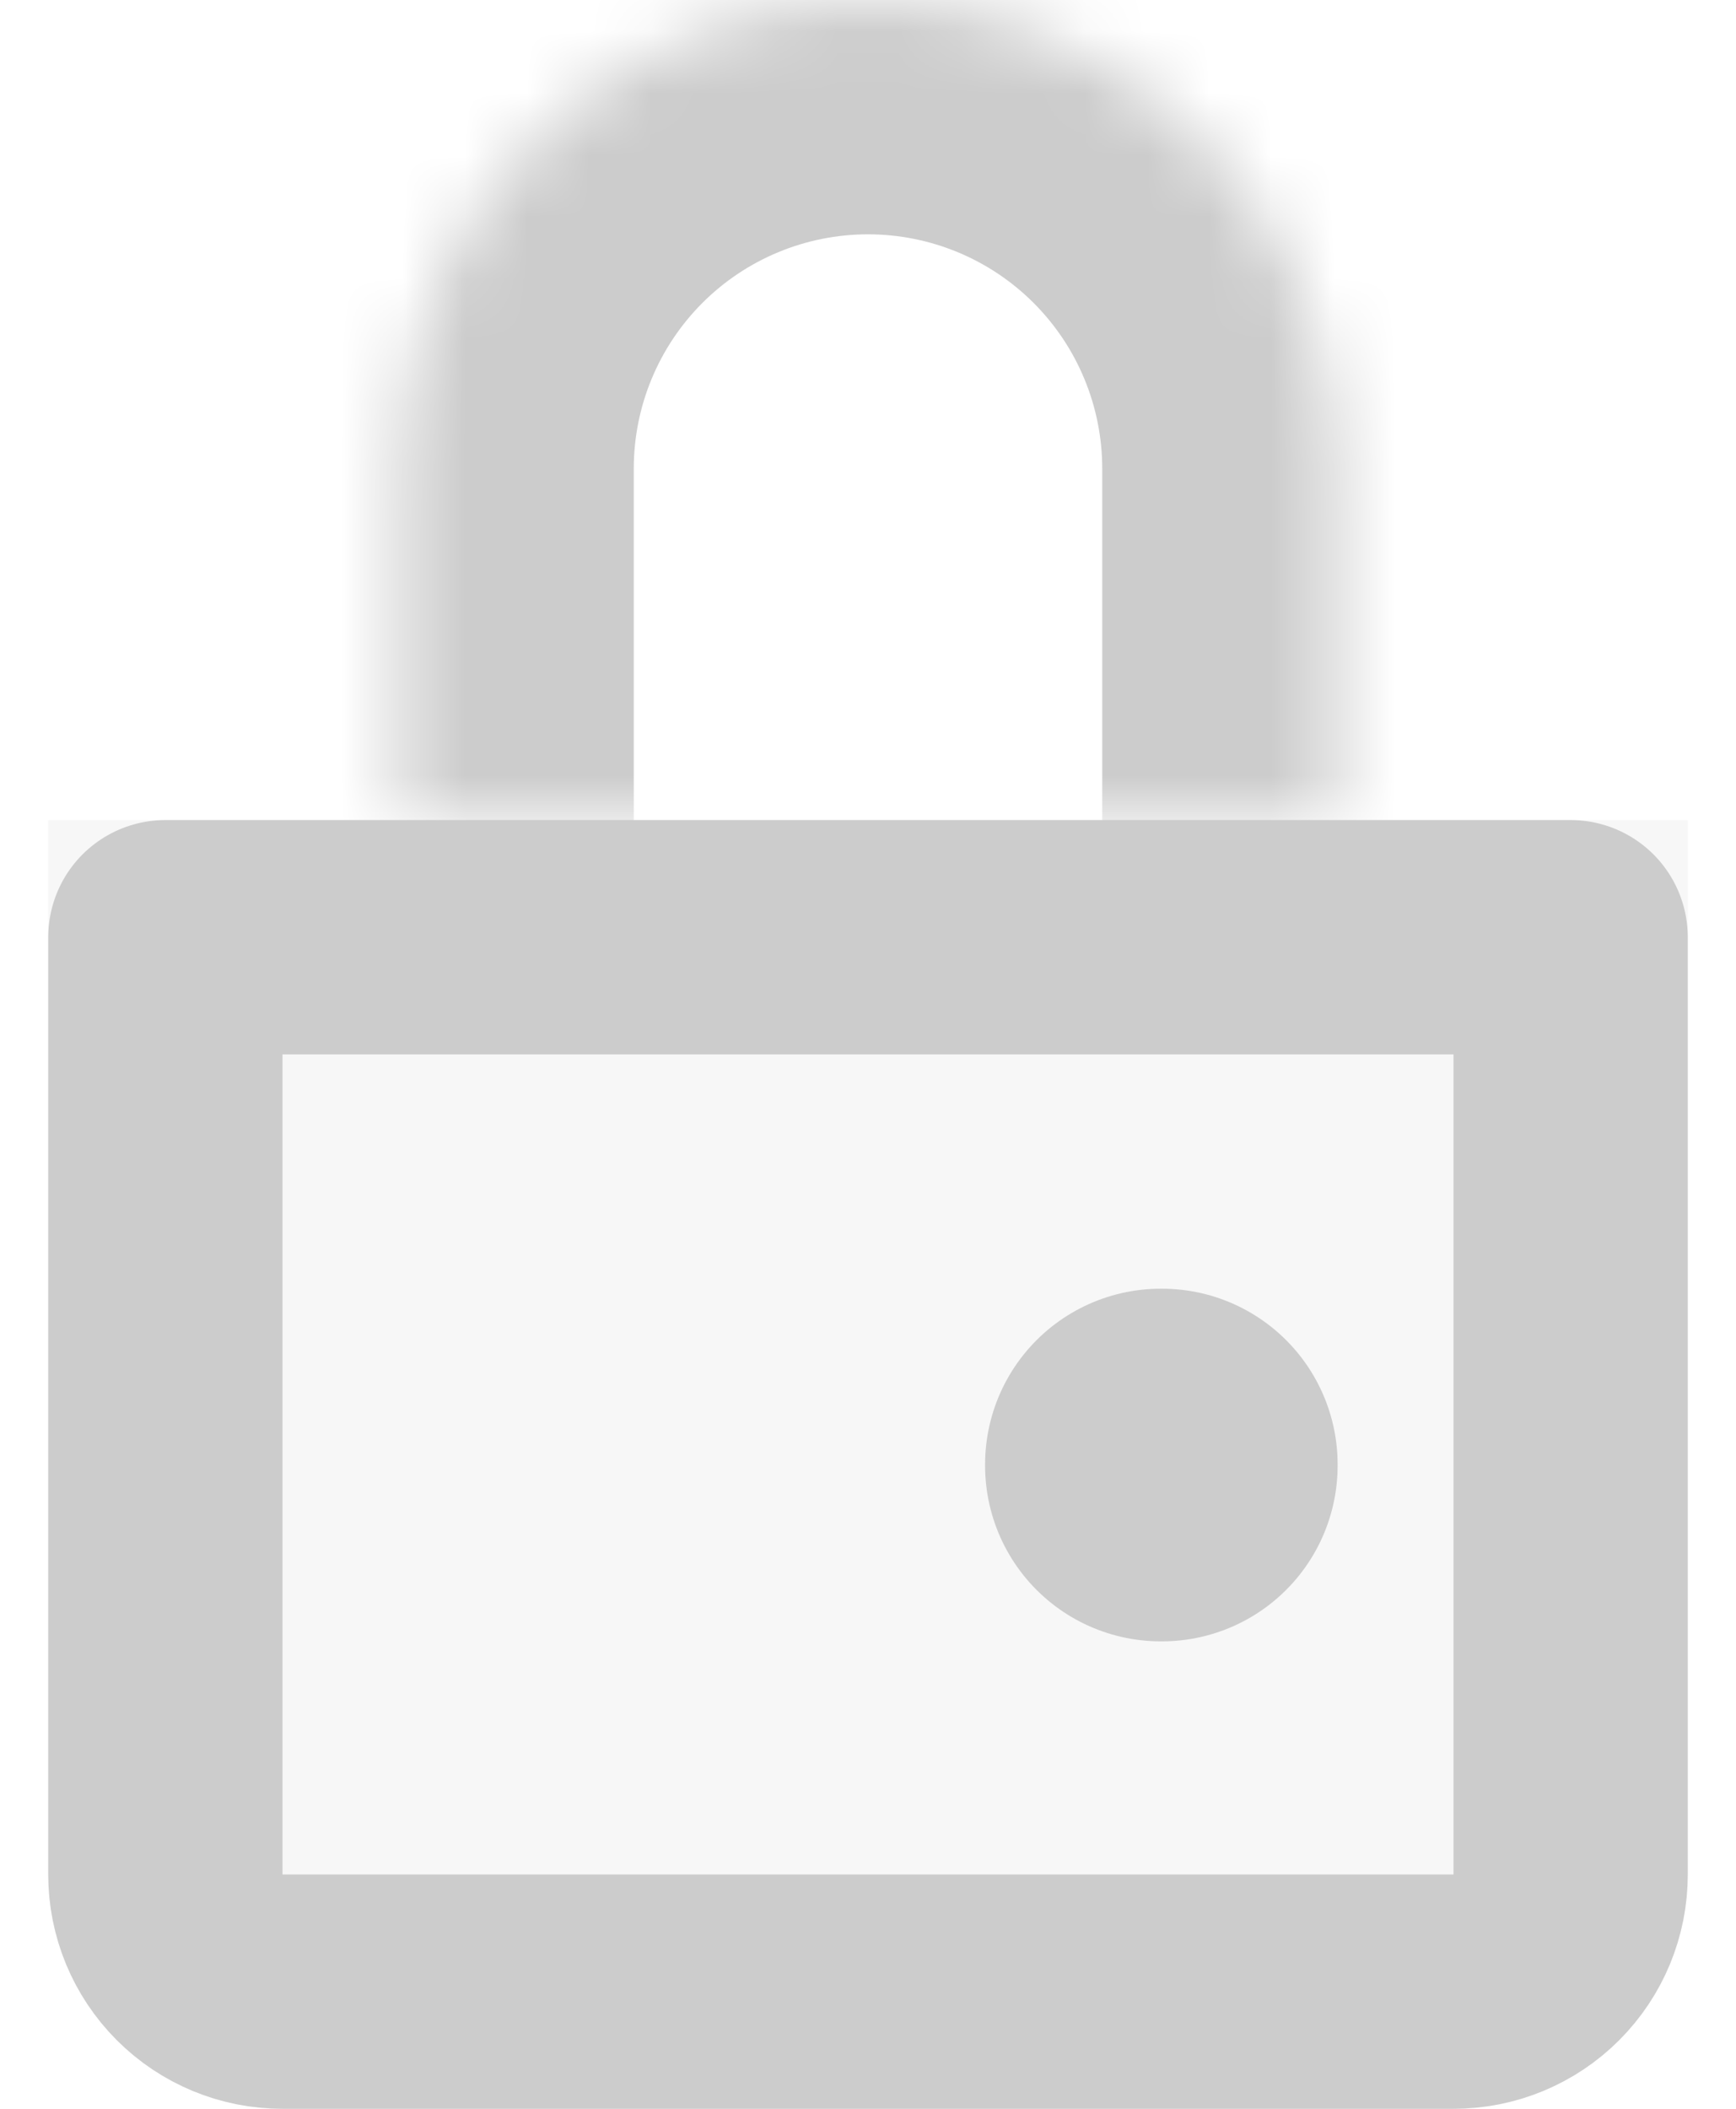
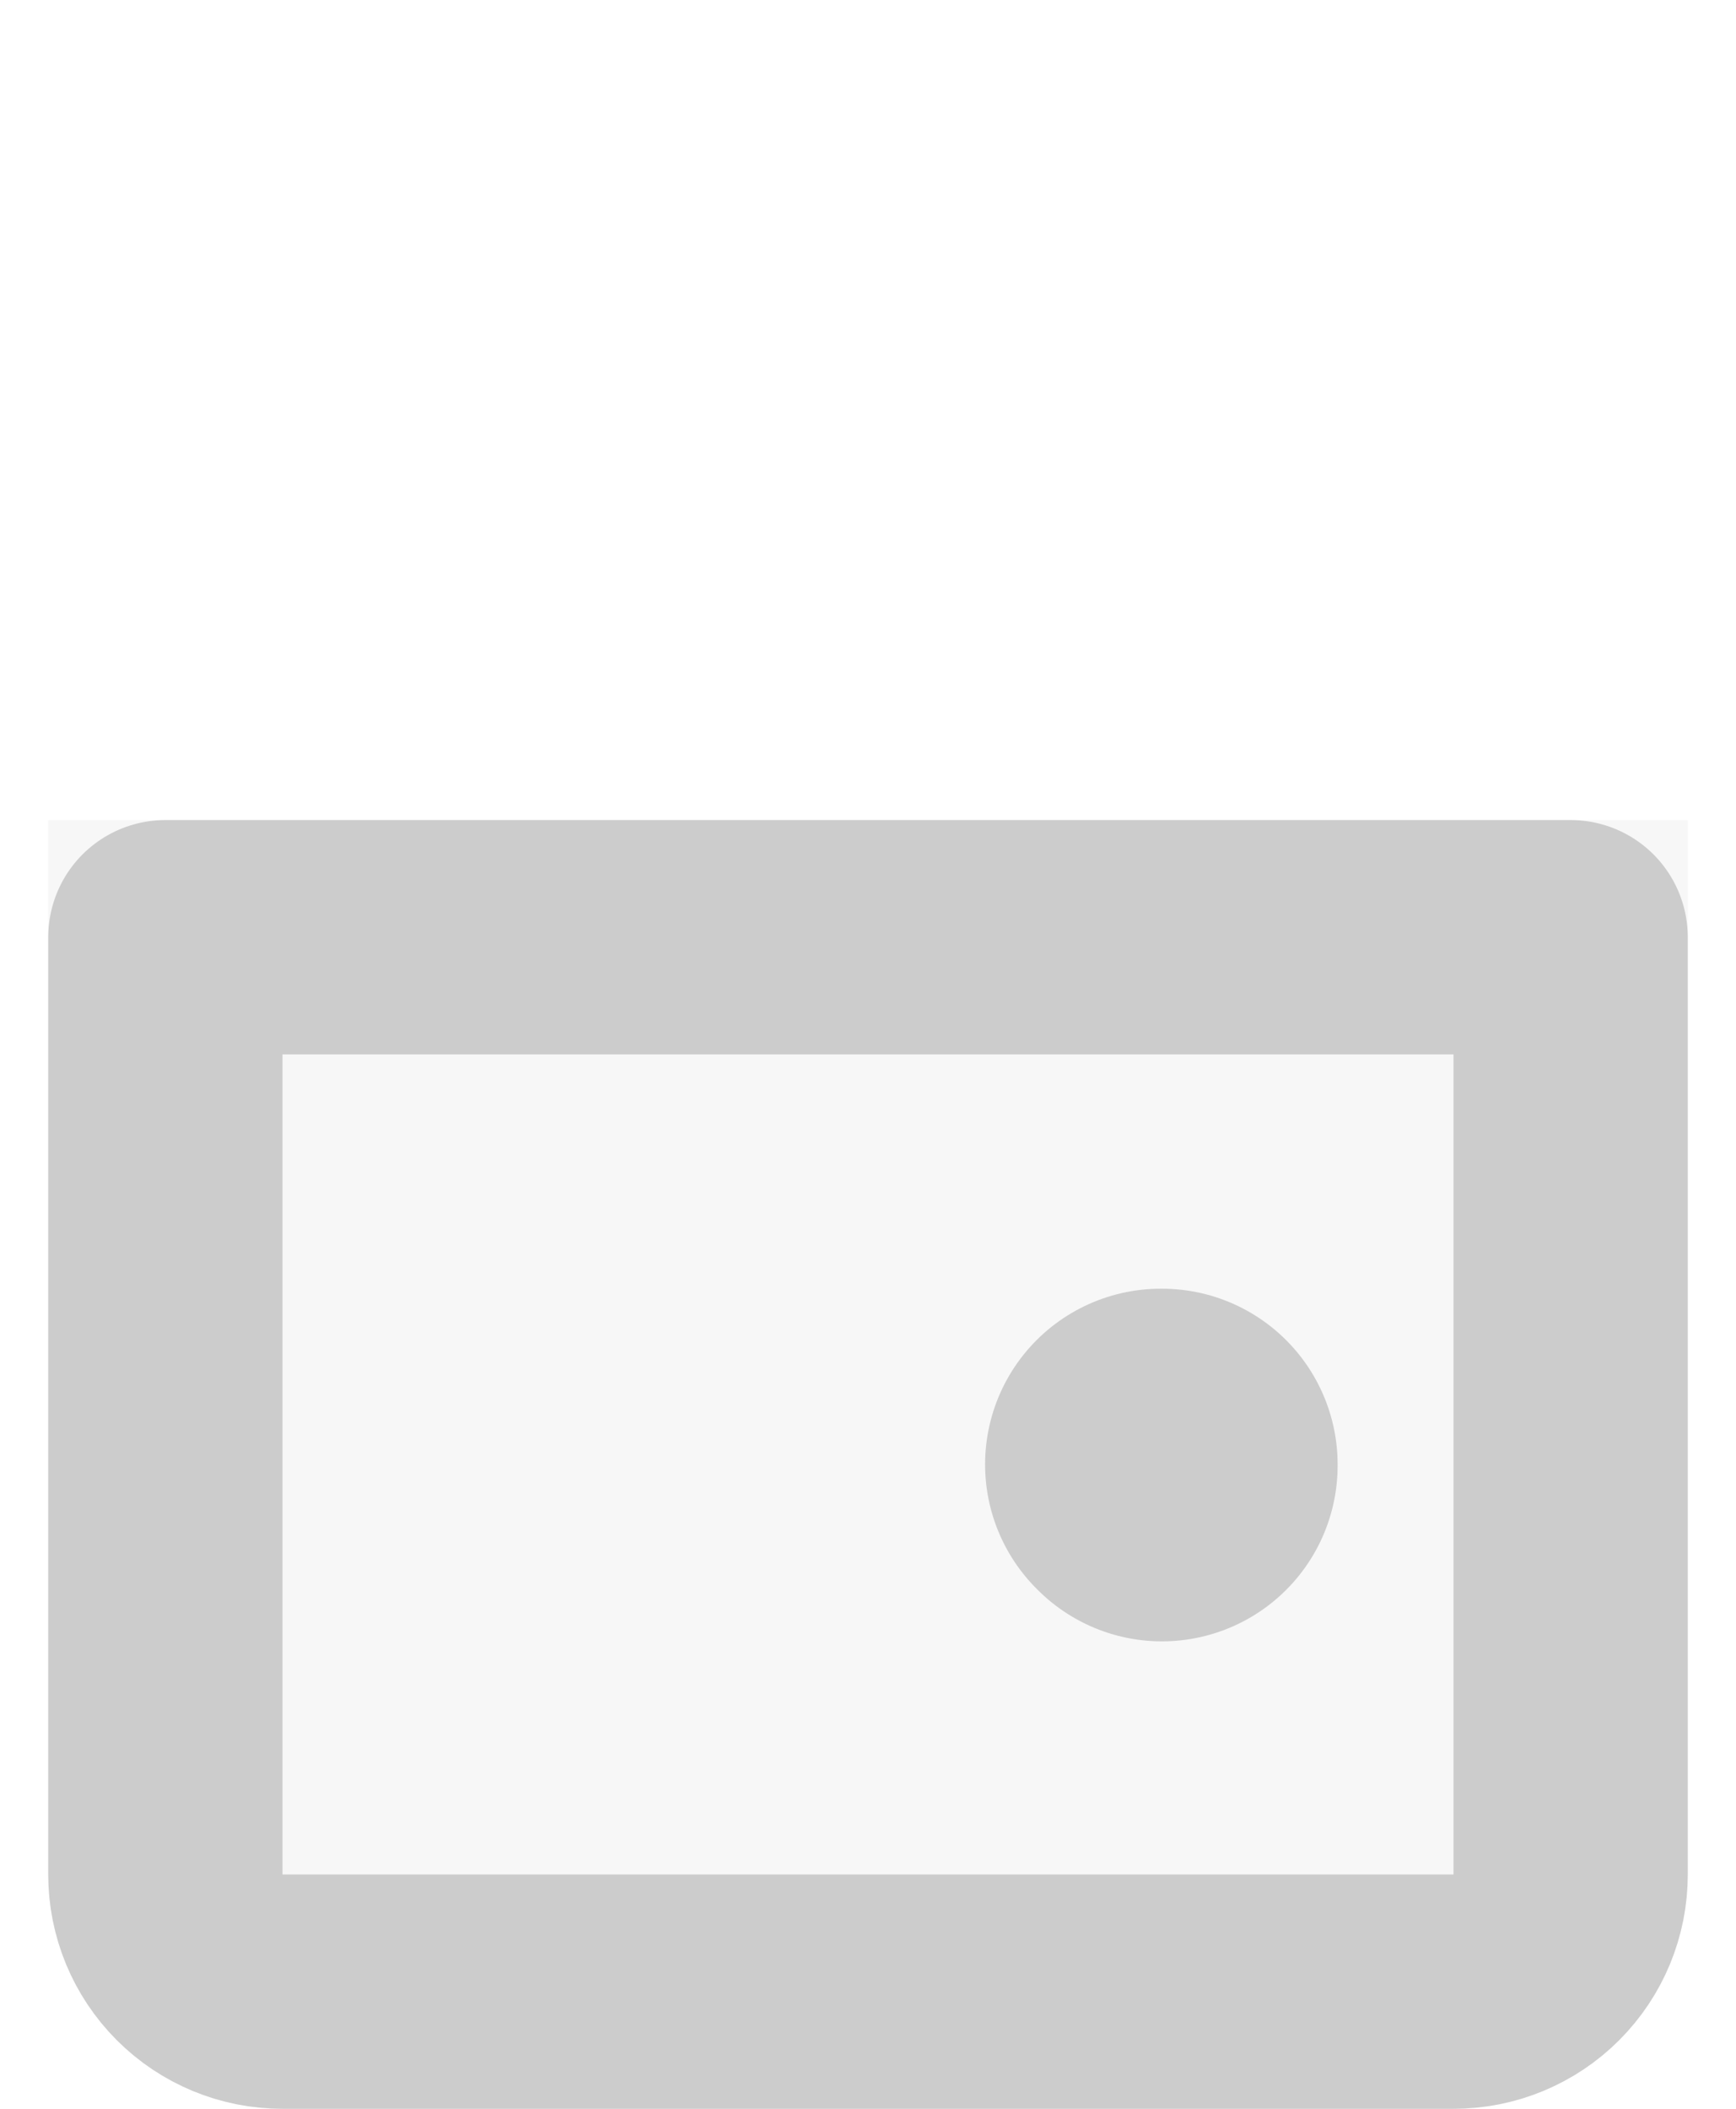
<svg xmlns="http://www.w3.org/2000/svg" width="28" height="34" viewBox="0 0 28 34" fill="none">
  <path opacity="0.16" d="M0.778 13.223H27.222V30.223C27.222 31.225 26.824 32.185 26.116 32.894C25.407 33.602 24.446 34 23.445 34H4.556C3.554 34 2.593 33.602 1.884 32.894C1.176 32.185 0.778 31.225 0.778 30.223V13.223Z" fill="#CCCCCC" />
  <mask id="path-2-inside-1_223_881" fill="white">
    <path d="M6.444 13.222V7.556C6.444 5.552 7.24 3.63 8.657 2.213C10.074 0.796 11.996 0 14 0C16.004 0 17.925 0.796 19.343 2.213C20.759 3.63 21.555 5.552 21.555 7.556V13.222" />
  </mask>
-   <path d="M2.667 13.222C2.667 15.309 4.358 17 6.444 17C8.531 17 10.222 15.309 10.222 13.222H2.667ZM14 0L14 -3.778L14 0ZM21.555 7.556L25.333 7.556L21.555 7.556ZM17.778 13.222C17.778 15.309 19.469 17 21.555 17C23.642 17 25.333 15.309 25.333 13.222H17.778ZM10.222 13.222V7.556H2.667V13.222H10.222ZM10.222 7.556C10.222 6.554 10.62 5.593 11.329 4.884L5.986 -0.458C3.861 1.667 2.667 4.55 2.667 7.556H10.222ZM11.329 4.884C12.037 4.176 12.998 3.778 14 3.778L14 -3.778C10.994 -3.778 8.111 -2.584 5.986 -0.458L11.329 4.884ZM14 3.778C15.002 3.778 15.963 4.176 16.671 4.884L22.014 -0.458C19.888 -2.584 17.006 -3.778 14 -3.778L14 3.778ZM16.671 4.884C17.38 5.593 17.778 6.554 17.778 7.556L25.333 7.556C25.333 4.55 24.139 1.667 22.014 -0.458L16.671 4.884ZM17.778 7.556V13.222H25.333V7.556H17.778Z" fill="#CCCCCC" mask="url(#path-2-inside-1_223_881)" />
  <path d="M2.667 15.111H25.333V30.223C25.333 30.724 25.134 31.204 24.78 31.558C24.426 31.913 23.945 32.111 23.445 32.111H4.556C4.055 32.111 3.574 31.913 3.22 31.558C2.866 31.204 2.667 30.724 2.667 30.223V15.111Z" stroke="#CCCCCC" stroke-width="3.778" stroke-linejoin="round" />
-   <path d="M18.722 23.611H18.741V23.63H18.722V23.611Z" stroke="#CCCCCC" stroke-width="5.667" stroke-linejoin="round" />
+   <path d="M18.722 23.611H18.741V23.63V23.611Z" stroke="#CCCCCC" stroke-width="5.667" stroke-linejoin="round" />
</svg>